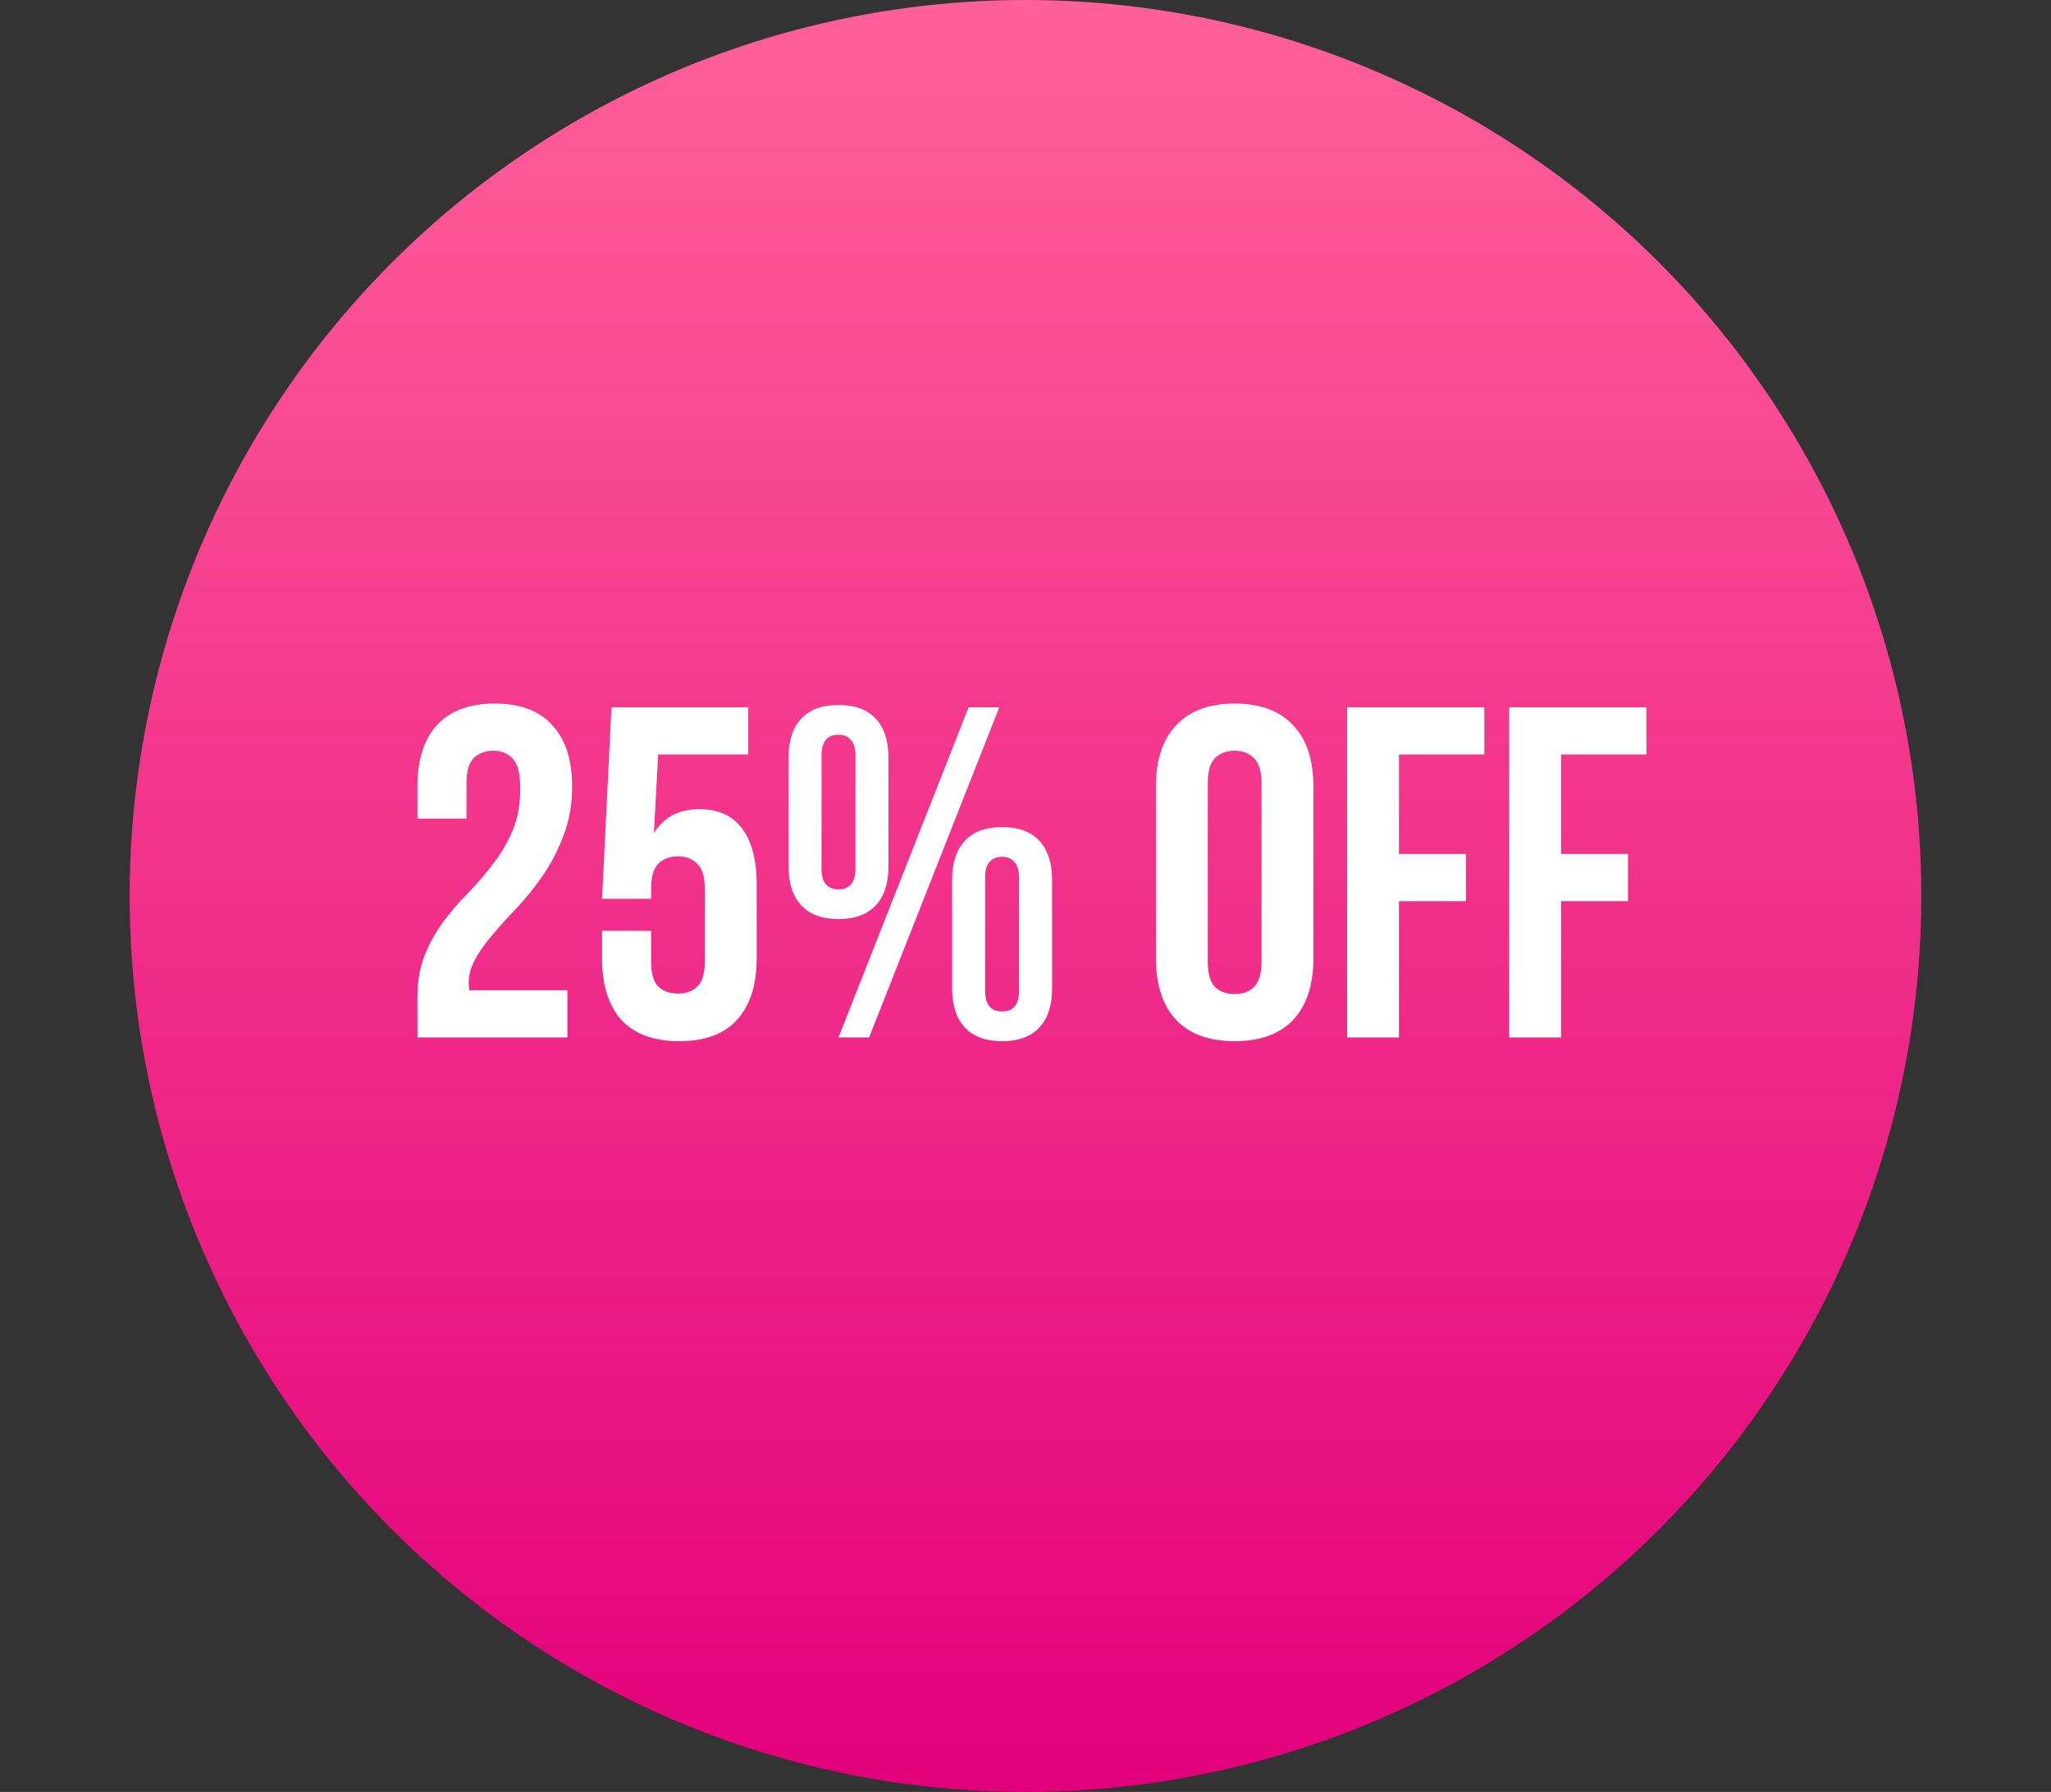
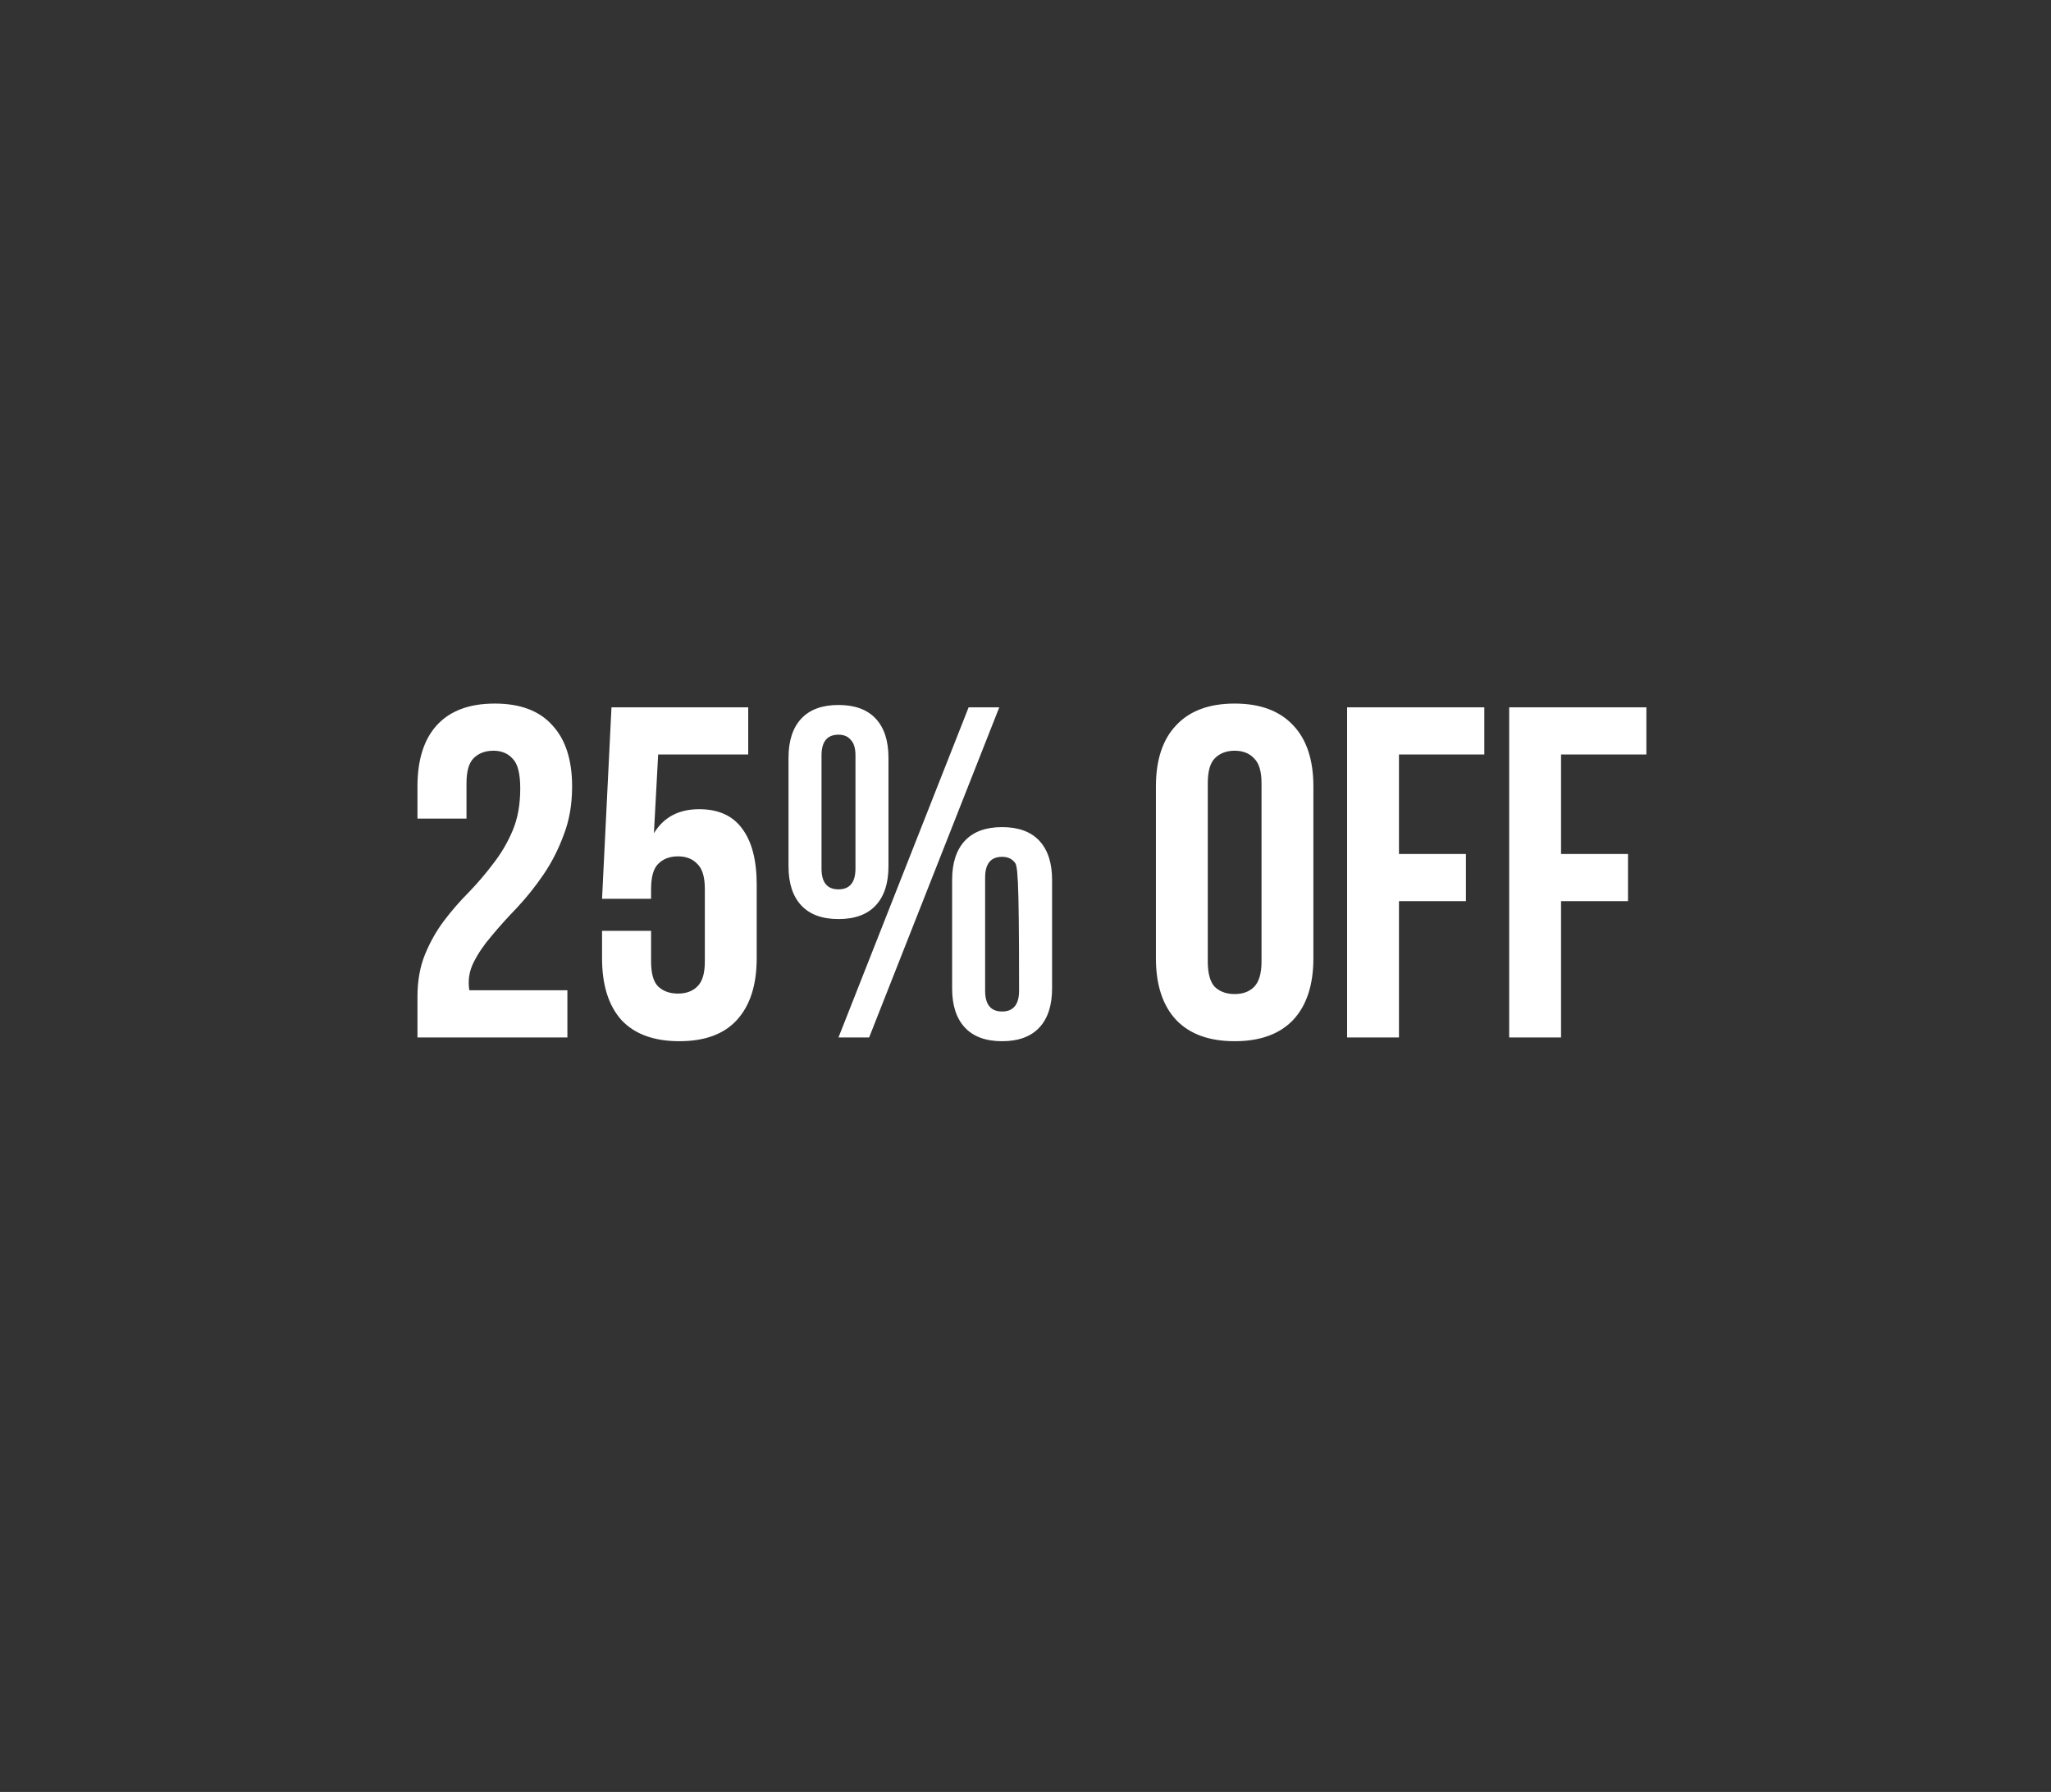
<svg xmlns="http://www.w3.org/2000/svg" width="174" height="152" viewBox="0 0 174 152" fill="none">
  <rect x="0" y="0" width="174" height="152" fill="#333333" stroke="none" />
-   <circle cx="87" cy="76" r="76" fill="url(#paint0_linear_39_3)" />
-   <path d="M44.136 66.88C44.136 65.627 43.923 64.787 43.496 64.36C43.096 63.907 42.55 63.68 41.856 63.68C41.163 63.68 40.603 63.893 40.176 64.32C39.776 64.72 39.576 65.427 39.576 66.44V69.44H35.416V66.72C35.416 64.453 35.963 62.72 37.056 61.52C38.176 60.293 39.816 59.68 41.976 59.68C44.136 59.68 45.763 60.293 46.856 61.52C47.976 62.72 48.536 64.453 48.536 66.72C48.536 68.24 48.296 69.613 47.816 70.84C47.363 72.067 46.79 73.187 46.096 74.2C45.403 75.213 44.656 76.147 43.856 77C43.056 77.827 42.336 78.627 41.696 79.4C41.056 80.147 40.55 80.893 40.176 81.64C39.803 82.387 39.683 83.173 39.816 84H48.136V88H35.416V84.56C35.416 83.2 35.63 82 36.056 80.96C36.483 79.92 37.016 78.973 37.656 78.12C38.323 77.24 39.03 76.427 39.776 75.68C40.523 74.907 41.216 74.093 41.856 73.24C42.523 72.387 43.07 71.453 43.496 70.44C43.923 69.427 44.136 68.24 44.136 66.88ZM55.236 78.96V81.56C55.236 82.573 55.436 83.28 55.836 83.68C56.262 84.08 56.822 84.28 57.516 84.28C58.209 84.28 58.756 84.08 59.156 83.68C59.582 83.28 59.796 82.573 59.796 81.56V75.4C59.796 74.387 59.582 73.68 59.156 73.28C58.756 72.853 58.209 72.64 57.516 72.64C56.822 72.64 56.262 72.853 55.836 73.28C55.436 73.68 55.236 74.387 55.236 75.4V76.24H51.076L51.876 60H63.476V64H55.836L55.476 70.68C56.302 69.32 57.582 68.64 59.316 68.64C60.942 68.64 62.156 69.187 62.956 70.28C63.782 71.373 64.196 72.96 64.196 75.04V81.28C64.196 83.547 63.636 85.293 62.516 86.52C61.422 87.72 59.796 88.32 57.636 88.32C55.476 88.32 53.836 87.72 52.716 86.52C51.622 85.293 51.076 83.547 51.076 81.28V78.96H55.236ZM69.695 73.68C69.695 74.853 70.175 75.44 71.135 75.44C71.588 75.44 71.935 75.307 72.175 75.04C72.442 74.747 72.575 74.293 72.575 73.68V64.08C72.575 63.467 72.442 63.027 72.175 62.76C71.935 62.467 71.588 62.32 71.135 62.32C70.175 62.32 69.695 62.907 69.695 64.08V73.68ZM66.895 64.28C66.895 62.84 67.255 61.733 67.975 60.96C68.695 60.187 69.749 59.8 71.135 59.8C72.522 59.8 73.575 60.187 74.295 60.96C75.015 61.733 75.375 62.84 75.375 64.28V73.48C75.375 74.92 75.015 76.027 74.295 76.8C73.575 77.573 72.522 77.96 71.135 77.96C69.749 77.96 68.695 77.573 67.975 76.8C67.255 76.027 66.895 74.92 66.895 73.48V64.28ZM82.175 60H84.775L73.735 88H71.135L82.175 60ZM83.575 84.04C83.575 85.213 84.055 85.8 85.015 85.8C85.469 85.8 85.815 85.667 86.055 85.4C86.322 85.107 86.455 84.653 86.455 84.04V74.44C86.455 73.827 86.322 73.387 86.055 73.12C85.815 72.827 85.469 72.68 85.015 72.68C84.055 72.68 83.575 73.267 83.575 74.44V84.04ZM80.775 74.64C80.775 73.2 81.135 72.093 81.855 71.32C82.575 70.547 83.629 70.16 85.015 70.16C86.402 70.16 87.455 70.547 88.175 71.32C88.895 72.093 89.255 73.2 89.255 74.64V83.84C89.255 85.28 88.895 86.387 88.175 87.16C87.455 87.933 86.402 88.32 85.015 88.32C83.629 88.32 82.575 87.933 81.855 87.16C81.135 86.387 80.775 85.28 80.775 83.84V74.64ZM102.464 81.56C102.464 82.573 102.664 83.293 103.064 83.72C103.491 84.12 104.051 84.32 104.744 84.32C105.438 84.32 105.984 84.12 106.384 83.72C106.811 83.293 107.024 82.573 107.024 81.56V66.44C107.024 65.427 106.811 64.72 106.384 64.32C105.984 63.893 105.438 63.68 104.744 63.68C104.051 63.68 103.491 63.893 103.064 64.32C102.664 64.72 102.464 65.427 102.464 66.44V81.56ZM98.064 66.72C98.064 64.453 98.638 62.72 99.784 61.52C100.931 60.293 102.584 59.68 104.744 59.68C106.904 59.68 108.558 60.293 109.704 61.52C110.851 62.72 111.424 64.453 111.424 66.72V81.28C111.424 83.547 110.851 85.293 109.704 86.52C108.558 87.72 106.904 88.32 104.744 88.32C102.584 88.32 100.931 87.72 99.784 86.52C98.638 85.293 98.064 83.547 98.064 81.28V66.72ZM118.684 72.44H124.364V76.44H118.684V88H114.284V60H125.924V64H118.684V72.44ZM132.434 72.44H138.114V76.44H132.434V88H128.034V60H139.674V64H132.434V72.44Z" fill="white" />
+   <path d="M44.136 66.88C44.136 65.627 43.923 64.787 43.496 64.36C43.096 63.907 42.55 63.68 41.856 63.68C41.163 63.68 40.603 63.893 40.176 64.32C39.776 64.72 39.576 65.427 39.576 66.44V69.44H35.416V66.72C35.416 64.453 35.963 62.72 37.056 61.52C38.176 60.293 39.816 59.68 41.976 59.68C44.136 59.68 45.763 60.293 46.856 61.52C47.976 62.72 48.536 64.453 48.536 66.72C48.536 68.24 48.296 69.613 47.816 70.84C47.363 72.067 46.79 73.187 46.096 74.2C45.403 75.213 44.656 76.147 43.856 77C43.056 77.827 42.336 78.627 41.696 79.4C41.056 80.147 40.55 80.893 40.176 81.64C39.803 82.387 39.683 83.173 39.816 84H48.136V88H35.416V84.56C35.416 83.2 35.63 82 36.056 80.96C36.483 79.92 37.016 78.973 37.656 78.12C38.323 77.24 39.03 76.427 39.776 75.68C40.523 74.907 41.216 74.093 41.856 73.24C42.523 72.387 43.07 71.453 43.496 70.44C43.923 69.427 44.136 68.24 44.136 66.88ZM55.236 78.96V81.56C55.236 82.573 55.436 83.28 55.836 83.68C56.262 84.08 56.822 84.28 57.516 84.28C58.209 84.28 58.756 84.08 59.156 83.68C59.582 83.28 59.796 82.573 59.796 81.56V75.4C59.796 74.387 59.582 73.68 59.156 73.28C58.756 72.853 58.209 72.64 57.516 72.64C56.822 72.64 56.262 72.853 55.836 73.28C55.436 73.68 55.236 74.387 55.236 75.4V76.24H51.076L51.876 60H63.476V64H55.836L55.476 70.68C56.302 69.32 57.582 68.64 59.316 68.64C60.942 68.64 62.156 69.187 62.956 70.28C63.782 71.373 64.196 72.96 64.196 75.04V81.28C64.196 83.547 63.636 85.293 62.516 86.52C61.422 87.72 59.796 88.32 57.636 88.32C55.476 88.32 53.836 87.72 52.716 86.52C51.622 85.293 51.076 83.547 51.076 81.28V78.96H55.236ZM69.695 73.68C69.695 74.853 70.175 75.44 71.135 75.44C71.588 75.44 71.935 75.307 72.175 75.04C72.442 74.747 72.575 74.293 72.575 73.68V64.08C72.575 63.467 72.442 63.027 72.175 62.76C71.935 62.467 71.588 62.32 71.135 62.32C70.175 62.32 69.695 62.907 69.695 64.08V73.68ZM66.895 64.28C66.895 62.84 67.255 61.733 67.975 60.96C68.695 60.187 69.749 59.8 71.135 59.8C72.522 59.8 73.575 60.187 74.295 60.96C75.015 61.733 75.375 62.84 75.375 64.28V73.48C75.375 74.92 75.015 76.027 74.295 76.8C73.575 77.573 72.522 77.96 71.135 77.96C69.749 77.96 68.695 77.573 67.975 76.8C67.255 76.027 66.895 74.92 66.895 73.48V64.28ZM82.175 60H84.775L73.735 88H71.135L82.175 60ZM83.575 84.04C83.575 85.213 84.055 85.8 85.015 85.8C85.469 85.8 85.815 85.667 86.055 85.4C86.322 85.107 86.455 84.653 86.455 84.04C86.455 73.827 86.322 73.387 86.055 73.12C85.815 72.827 85.469 72.68 85.015 72.68C84.055 72.68 83.575 73.267 83.575 74.44V84.04ZM80.775 74.64C80.775 73.2 81.135 72.093 81.855 71.32C82.575 70.547 83.629 70.16 85.015 70.16C86.402 70.16 87.455 70.547 88.175 71.32C88.895 72.093 89.255 73.2 89.255 74.64V83.84C89.255 85.28 88.895 86.387 88.175 87.16C87.455 87.933 86.402 88.32 85.015 88.32C83.629 88.32 82.575 87.933 81.855 87.16C81.135 86.387 80.775 85.28 80.775 83.84V74.64ZM102.464 81.56C102.464 82.573 102.664 83.293 103.064 83.72C103.491 84.12 104.051 84.32 104.744 84.32C105.438 84.32 105.984 84.12 106.384 83.72C106.811 83.293 107.024 82.573 107.024 81.56V66.44C107.024 65.427 106.811 64.72 106.384 64.32C105.984 63.893 105.438 63.68 104.744 63.68C104.051 63.68 103.491 63.893 103.064 64.32C102.664 64.72 102.464 65.427 102.464 66.44V81.56ZM98.064 66.72C98.064 64.453 98.638 62.72 99.784 61.52C100.931 60.293 102.584 59.68 104.744 59.68C106.904 59.68 108.558 60.293 109.704 61.52C110.851 62.72 111.424 64.453 111.424 66.72V81.28C111.424 83.547 110.851 85.293 109.704 86.52C108.558 87.72 106.904 88.32 104.744 88.32C102.584 88.32 100.931 87.72 99.784 86.52C98.638 85.293 98.064 83.547 98.064 81.28V66.72ZM118.684 72.44H124.364V76.44H118.684V88H114.284V60H125.924V64H118.684V72.44ZM132.434 72.44H138.114V76.44H132.434V88H128.034V60H139.674V64H132.434V72.44Z" fill="white" />
  <defs>
    <linearGradient id="paint0_linear_39_3" x1="87" y1="0" x2="87" y2="152" gradientUnits="userSpaceOnUse">
      <stop stop-color="#FF6099" />
      <stop offset="1" stop-color="#E3007B" />
    </linearGradient>
  </defs>
</svg>